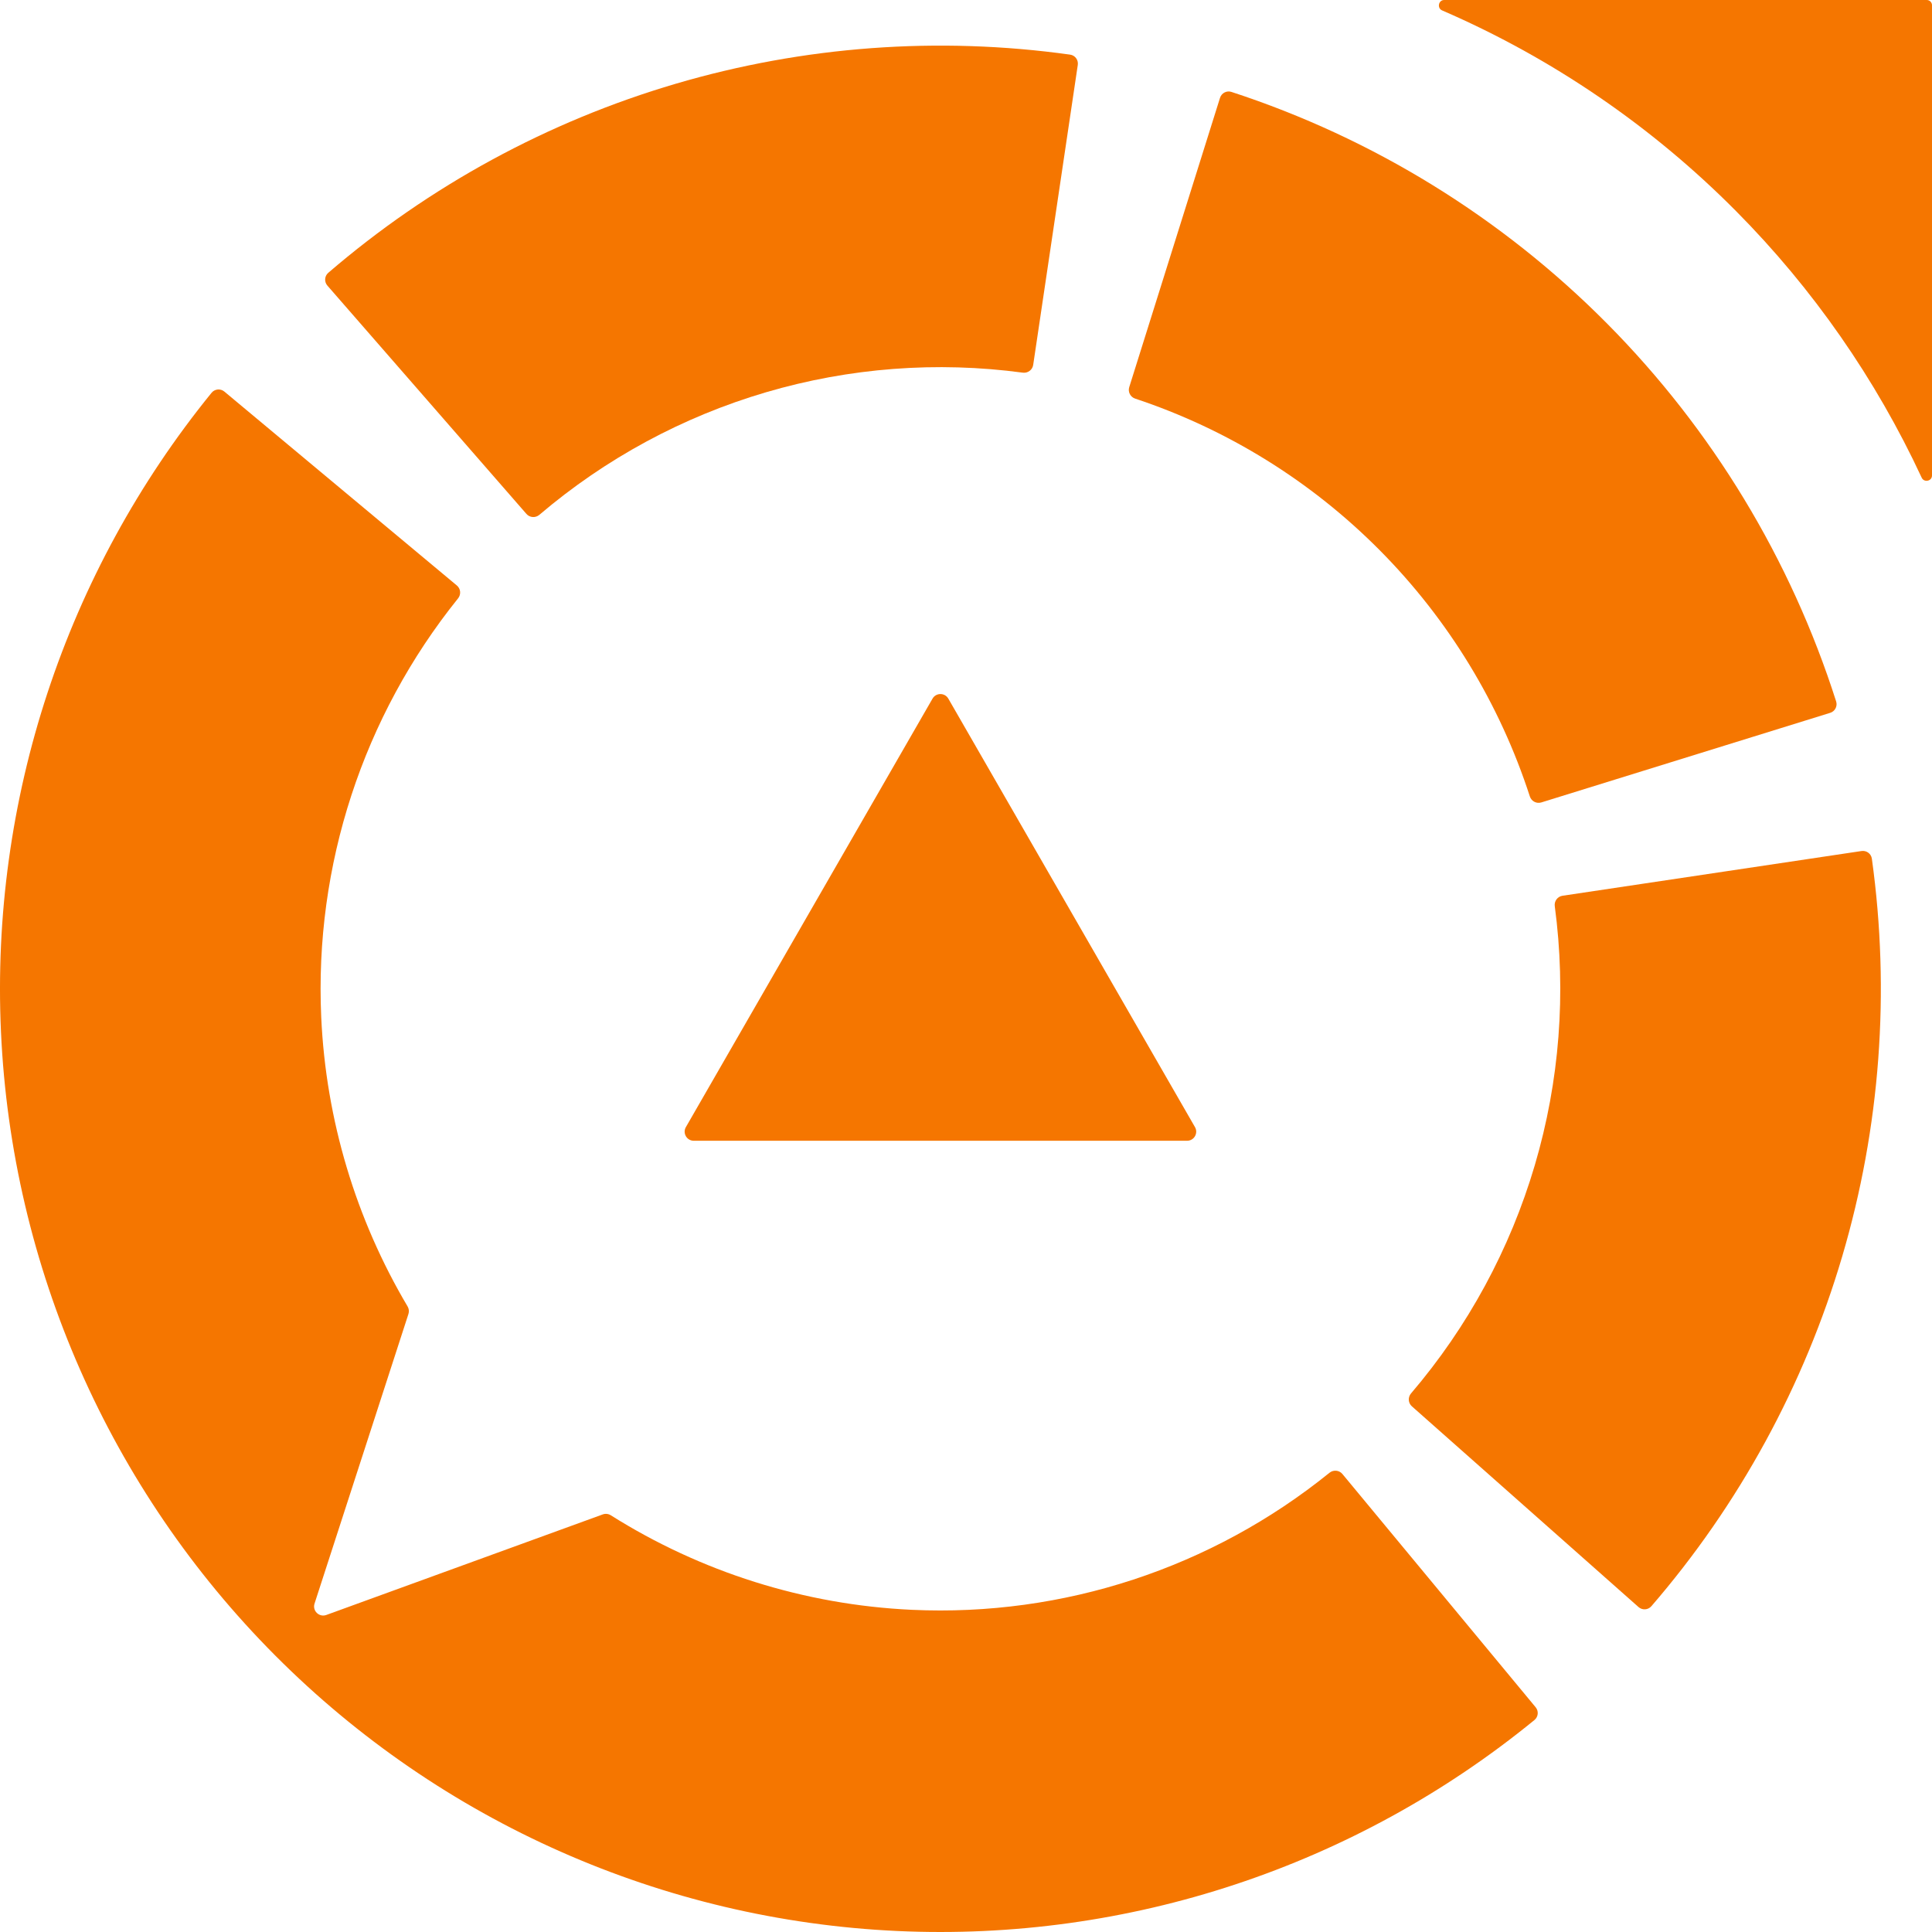
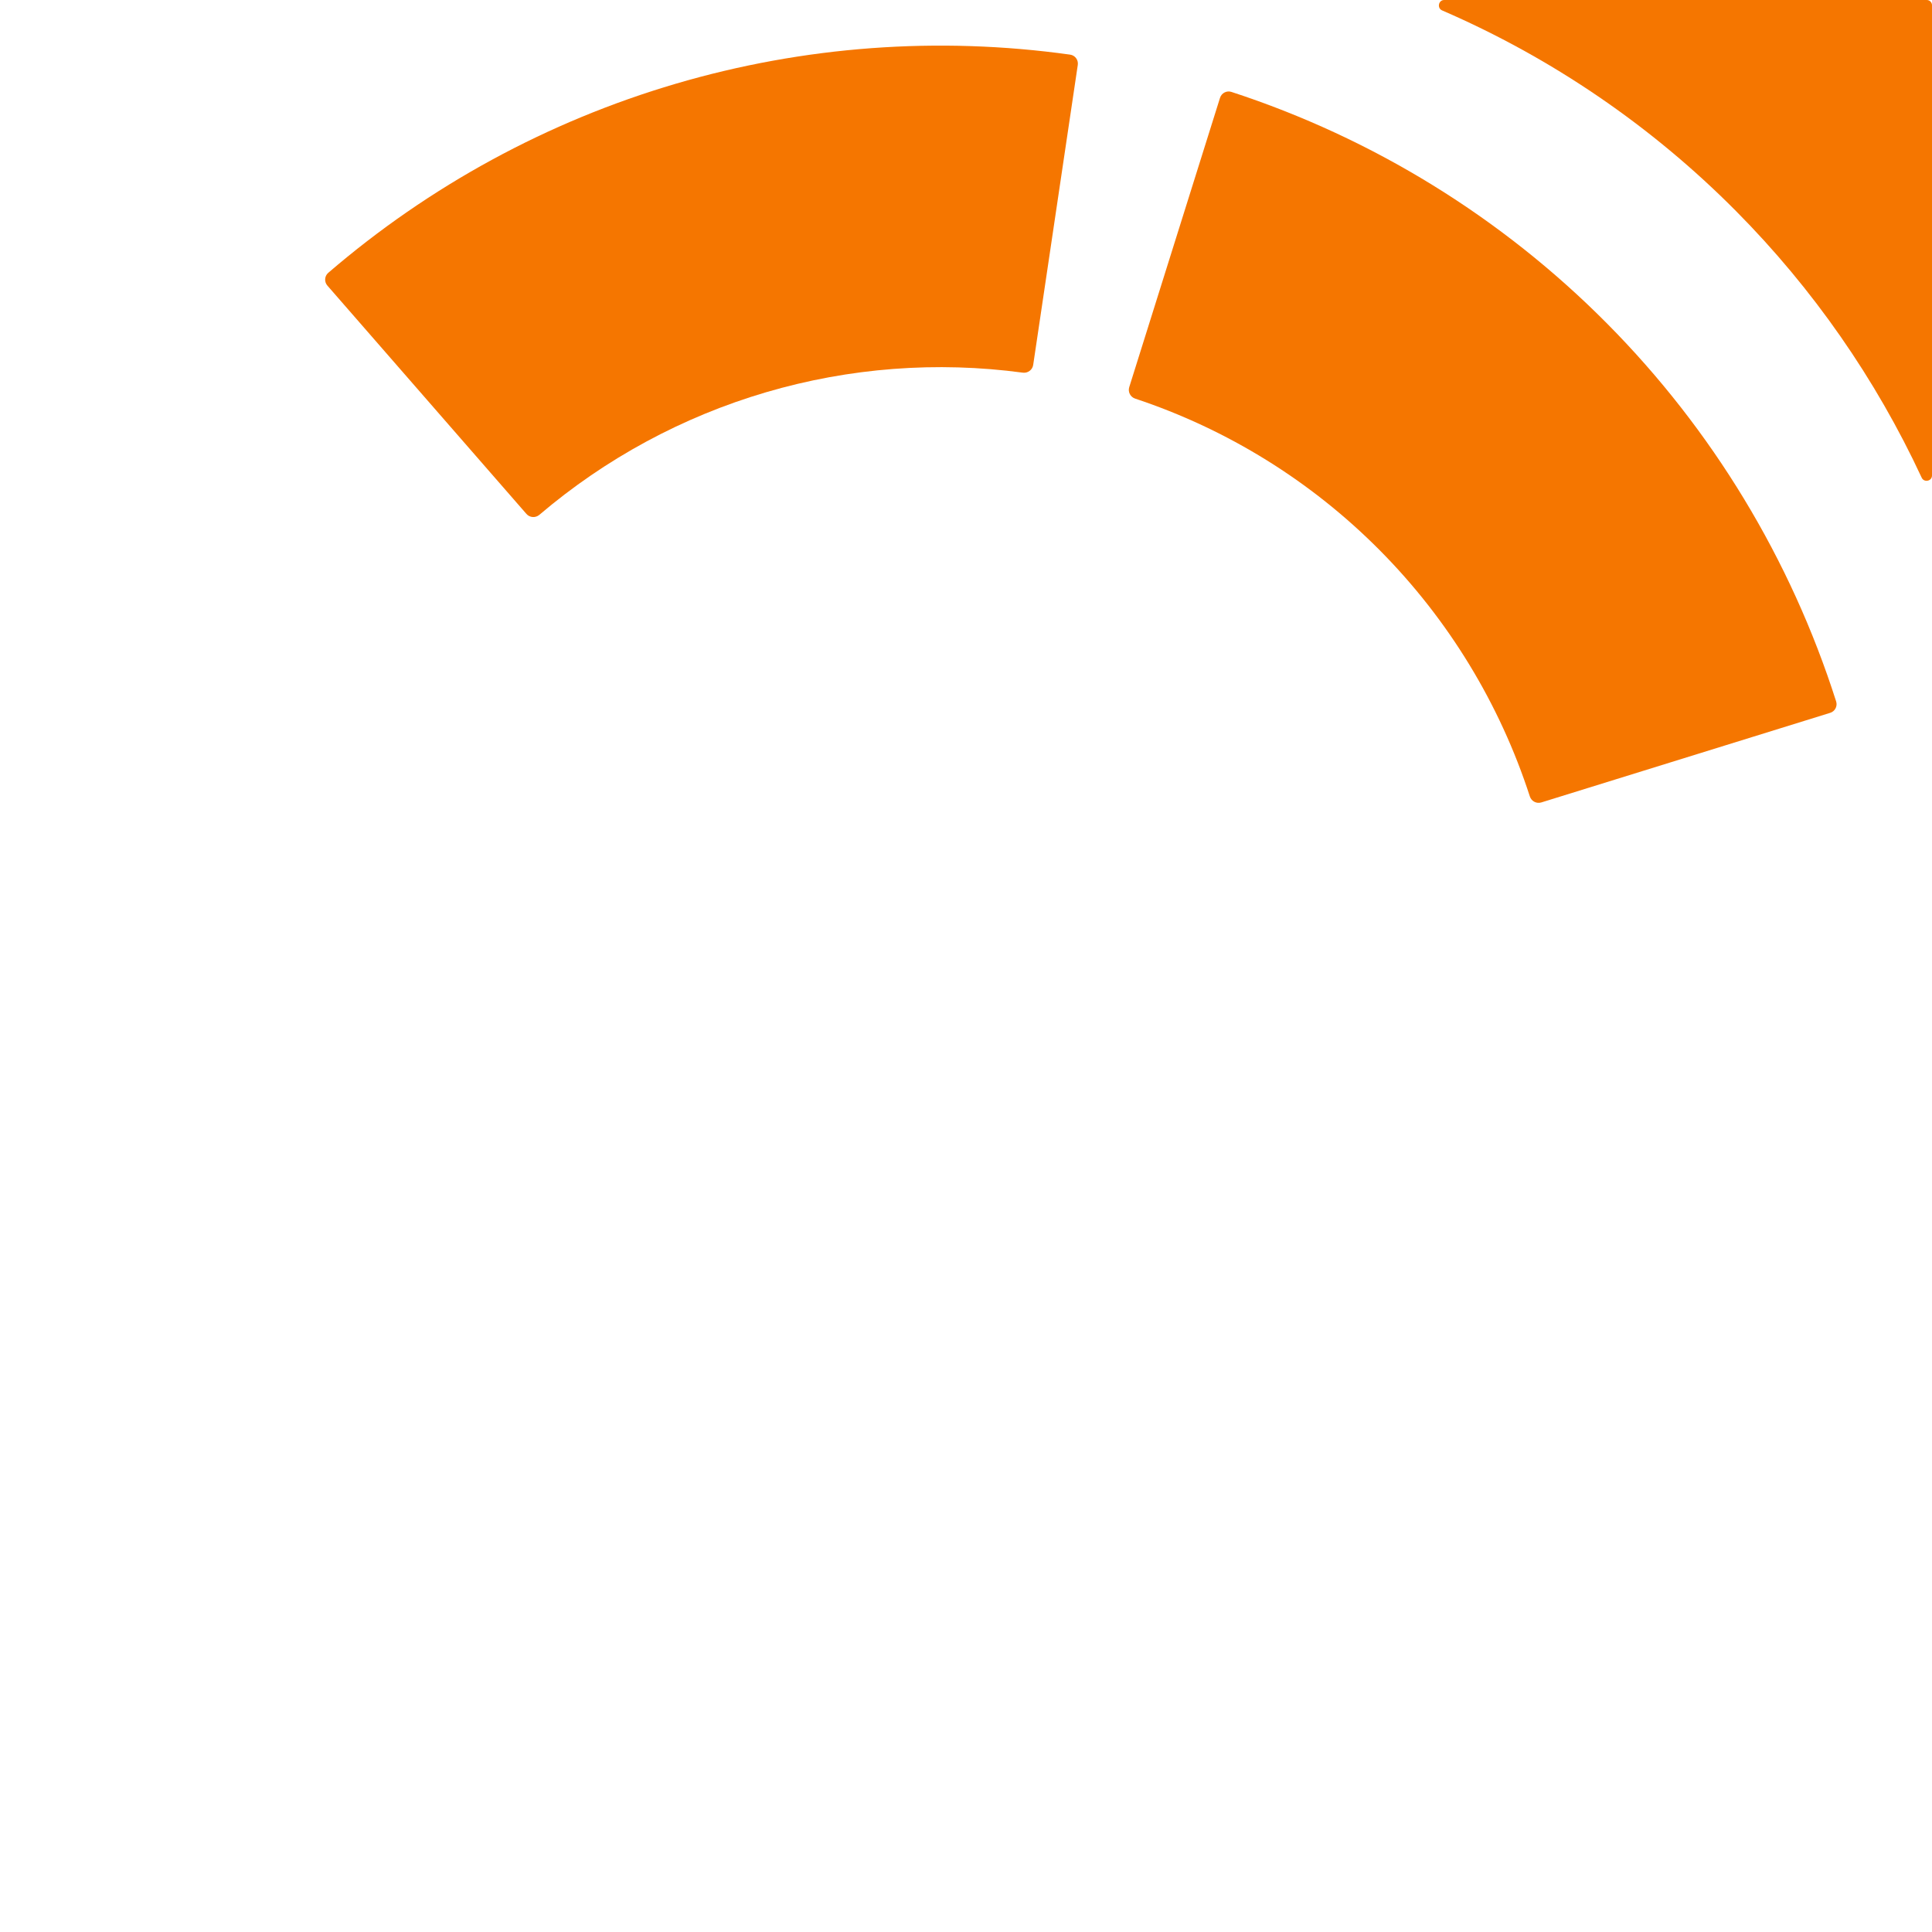
<svg xmlns="http://www.w3.org/2000/svg" width="256" height="256" viewBox="0 0 256 256" fill="none">
  <g id="LOGO">
    <path id="Ellipse 11" d="M242.509 94.455C243.145 94.258 243.502 93.582 243.299 92.947C237.283 74.084 226.881 56.918 212.945 42.871C199.01 28.825 181.949 18.308 163.173 12.18C162.538 11.972 161.859 12.327 161.659 12.964L149.63 51.298C149.43 51.933 149.783 52.61 150.416 52.819C162.638 56.876 173.744 63.76 182.833 72.921C191.921 82.081 198.729 93.254 202.713 105.532C202.919 106.167 203.596 106.525 204.233 106.327L242.509 94.455Z" fill="#F57600" />
    <path id="Ellipse 12" d="M142.812 8.605C142.91 7.946 142.456 7.331 141.795 7.239C124.309 4.797 106.501 6.109 89.55 11.094C72.599 16.079 56.902 24.62 43.499 36.147C42.994 36.581 42.943 37.343 43.381 37.844L69.754 68.096C70.193 68.6 70.957 68.651 71.466 68.218C80.231 60.758 90.463 55.223 101.502 51.976C112.542 48.73 124.134 47.847 135.528 49.379C136.19 49.468 136.804 49.014 136.903 48.354L142.812 8.605Z" fill="#F57600" />
-     <path id="Ellipse 14" d="M217.113 212.942C217.614 213.385 218.379 213.337 218.816 212.831C230.44 199.368 239.063 183.564 244.103 166.478C249.144 149.39 250.481 131.423 248.032 113.783C247.94 113.122 247.324 112.666 246.664 112.765L207.039 118.692C206.38 118.791 205.926 119.405 206.015 120.066C207.553 131.562 206.654 143.26 203.37 154.391C200.086 165.523 194.495 175.829 186.967 184.636C186.535 185.142 186.581 185.903 187.08 186.344L217.113 212.942Z" fill="#F57600" />
-     <path id="Polygon 1" d="M123.565 92.572C124.029 91.765 125.194 91.765 125.658 92.572L158.341 149.347C158.805 150.152 158.223 151.157 157.294 151.157H91.929C91 151.157 90.419 150.152 90.882 149.347L123.565 92.572Z" fill="#F57600" />
-     <path id="Subtract" fill-rule="evenodd" clip-rule="evenodd" d="M0.13 136.737C-1.272 106.012 8.671 75.864 28.032 52.048C28.454 51.53 29.218 51.459 29.731 51.887L60.537 77.581C61.048 78.007 61.117 78.766 60.7 79.285C48.107 94.932 41.647 114.673 42.565 134.789C43.187 148.416 47.165 161.562 54.008 173.11C54.187 173.411 54.229 173.774 54.121 174.106L41.678 212.484C41.367 213.441 42.294 214.335 43.239 213.992L79.87 200.667C80.223 200.539 80.616 200.583 80.935 200.783C92.845 208.284 106.569 212.649 120.823 213.309C140.877 214.237 160.56 207.768 176.165 195.148C176.685 194.727 177.448 194.797 177.875 195.311L203.481 226.219C203.906 226.732 203.836 227.492 203.32 227.913C179.566 247.324 149.5 257.286 118.864 255.867C87.827 254.429 58.445 241.416 36.48 219.377C14.515 197.338 1.551 167.865 0.13 136.737Z" fill="#F57600" />
    <path id="Subtract_2" fill-rule="evenodd" clip-rule="evenodd" d="M256 63.008C256 63.758 254.952 63.98 254.636 63.301C248.556 50.223 240.244 38.261 230.035 27.972C218.829 16.676 205.602 7.663 191.086 1.379C190.389 1.077 190.601 0 191.362 0H255.31C255.691 0 256 0.309 256 0.69V63.008Z" fill="#F57600" />
  </g>
</svg>